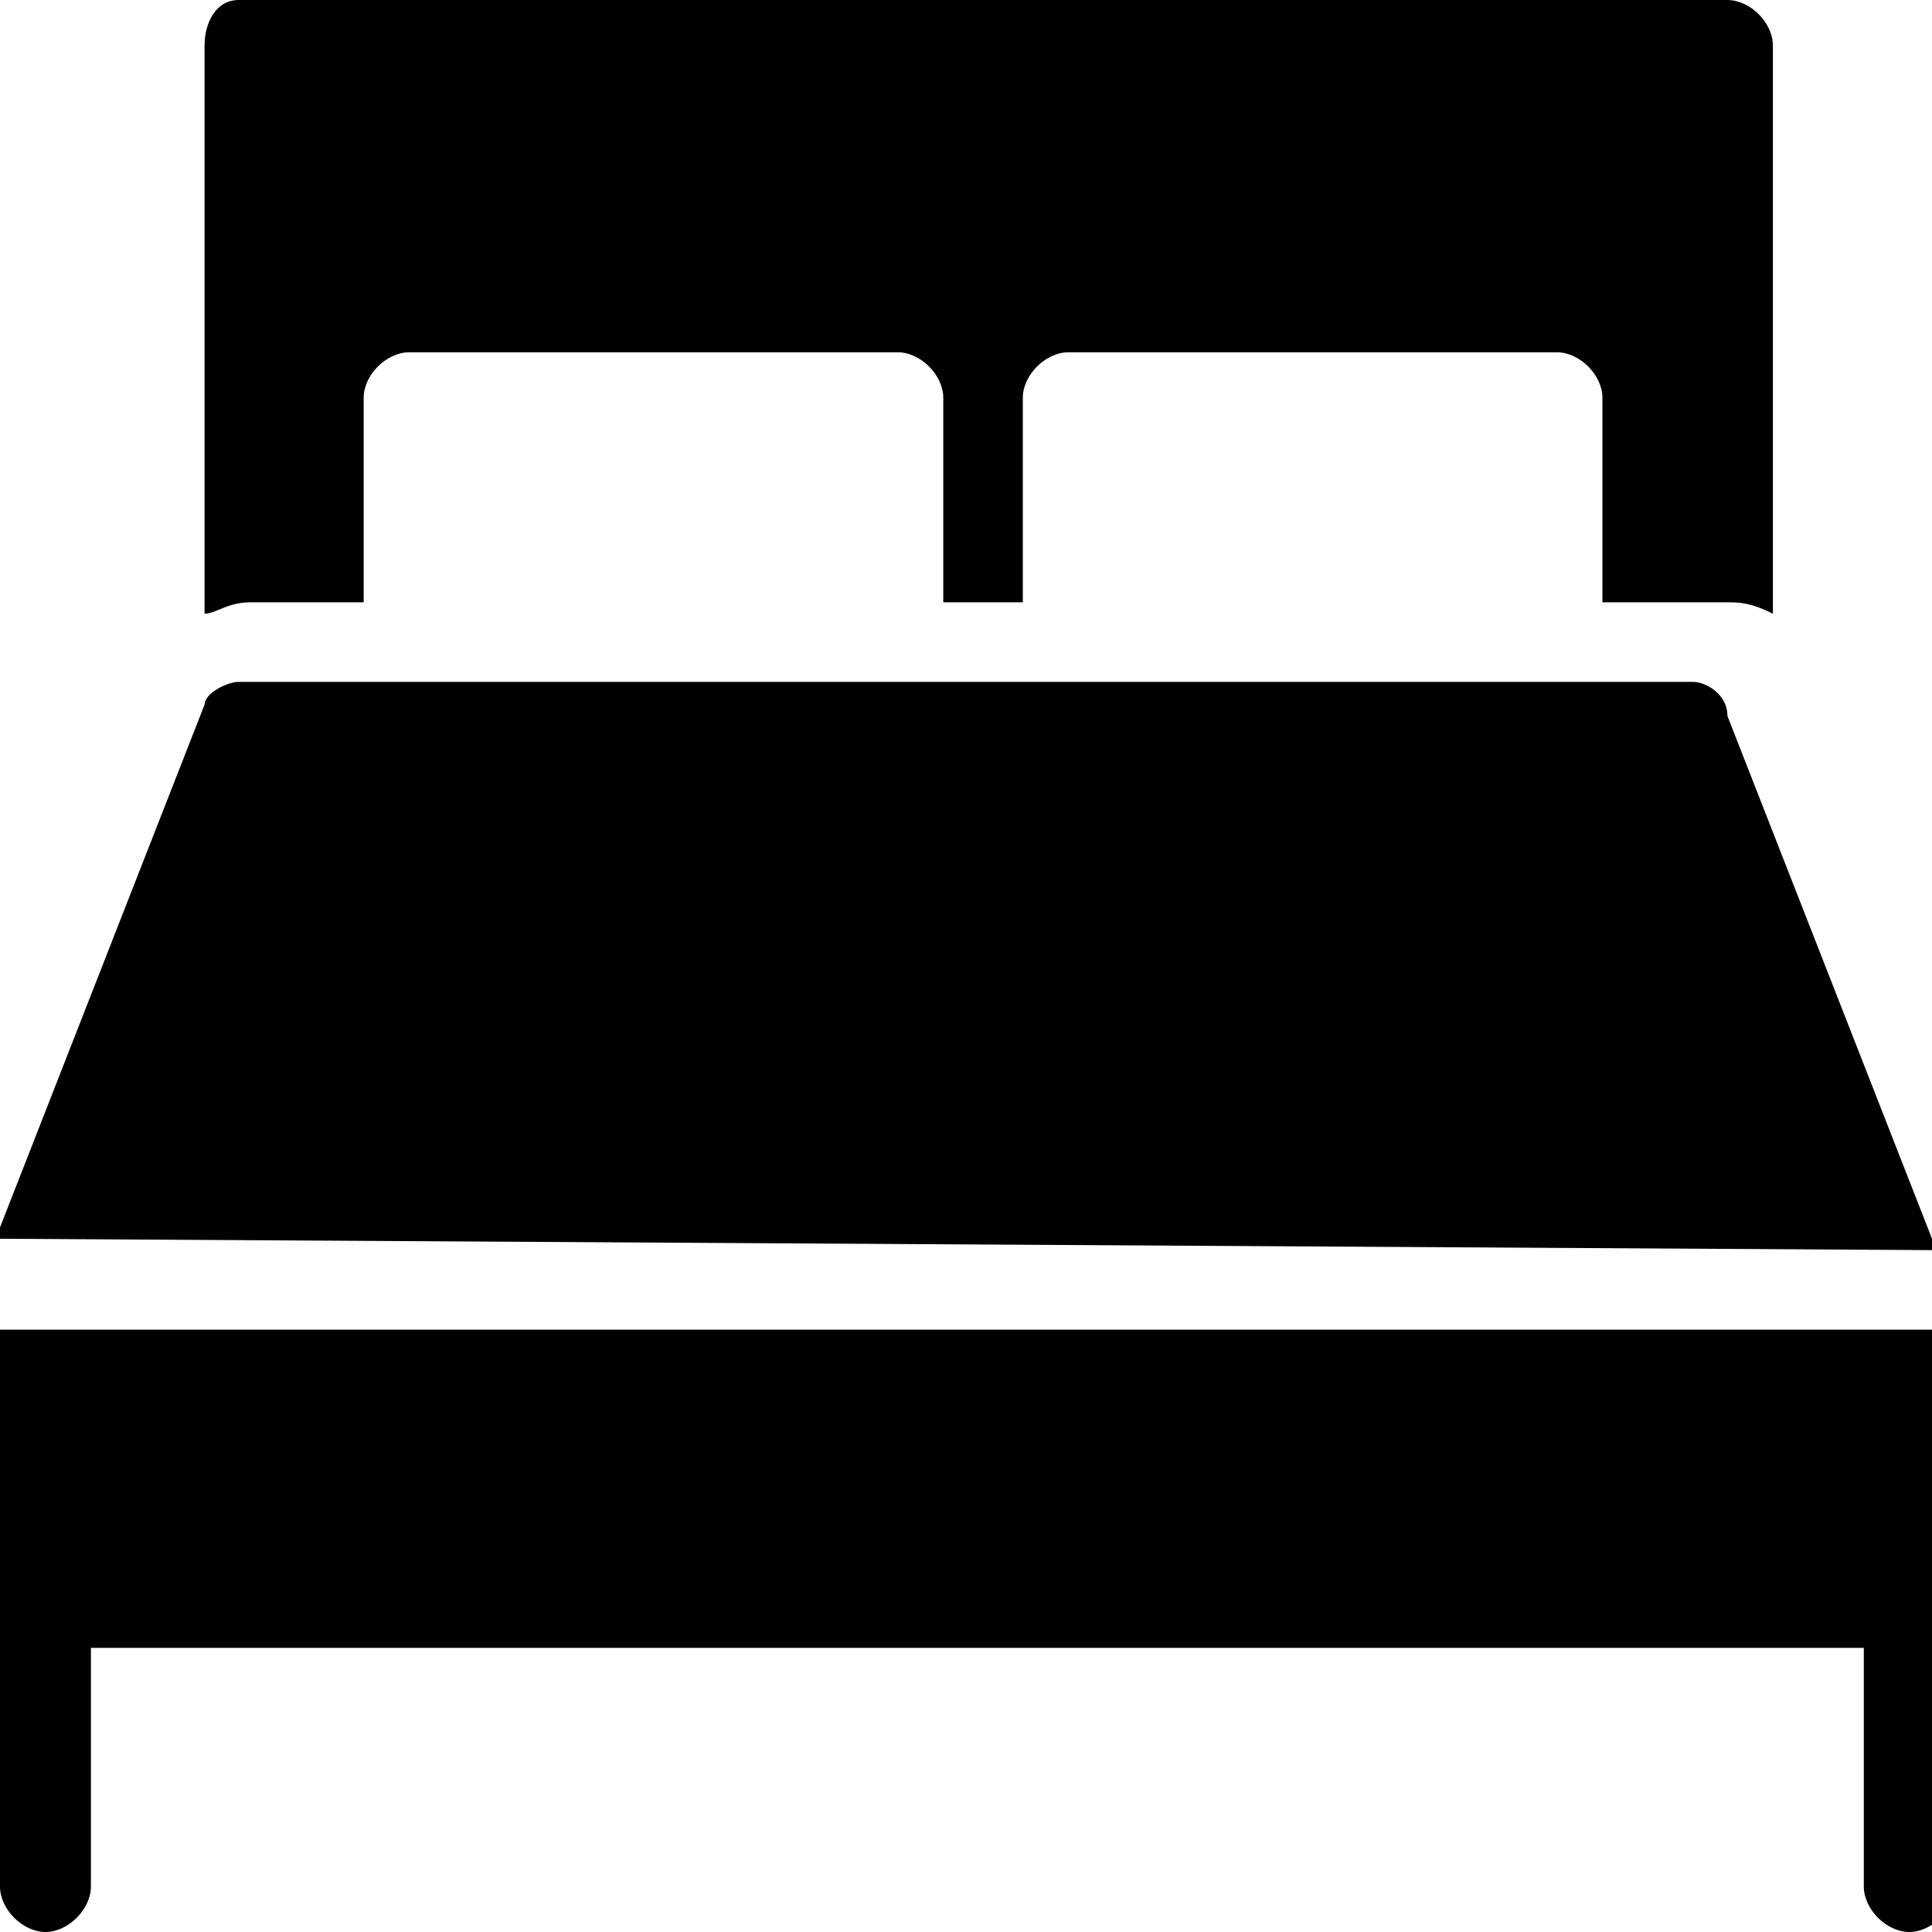
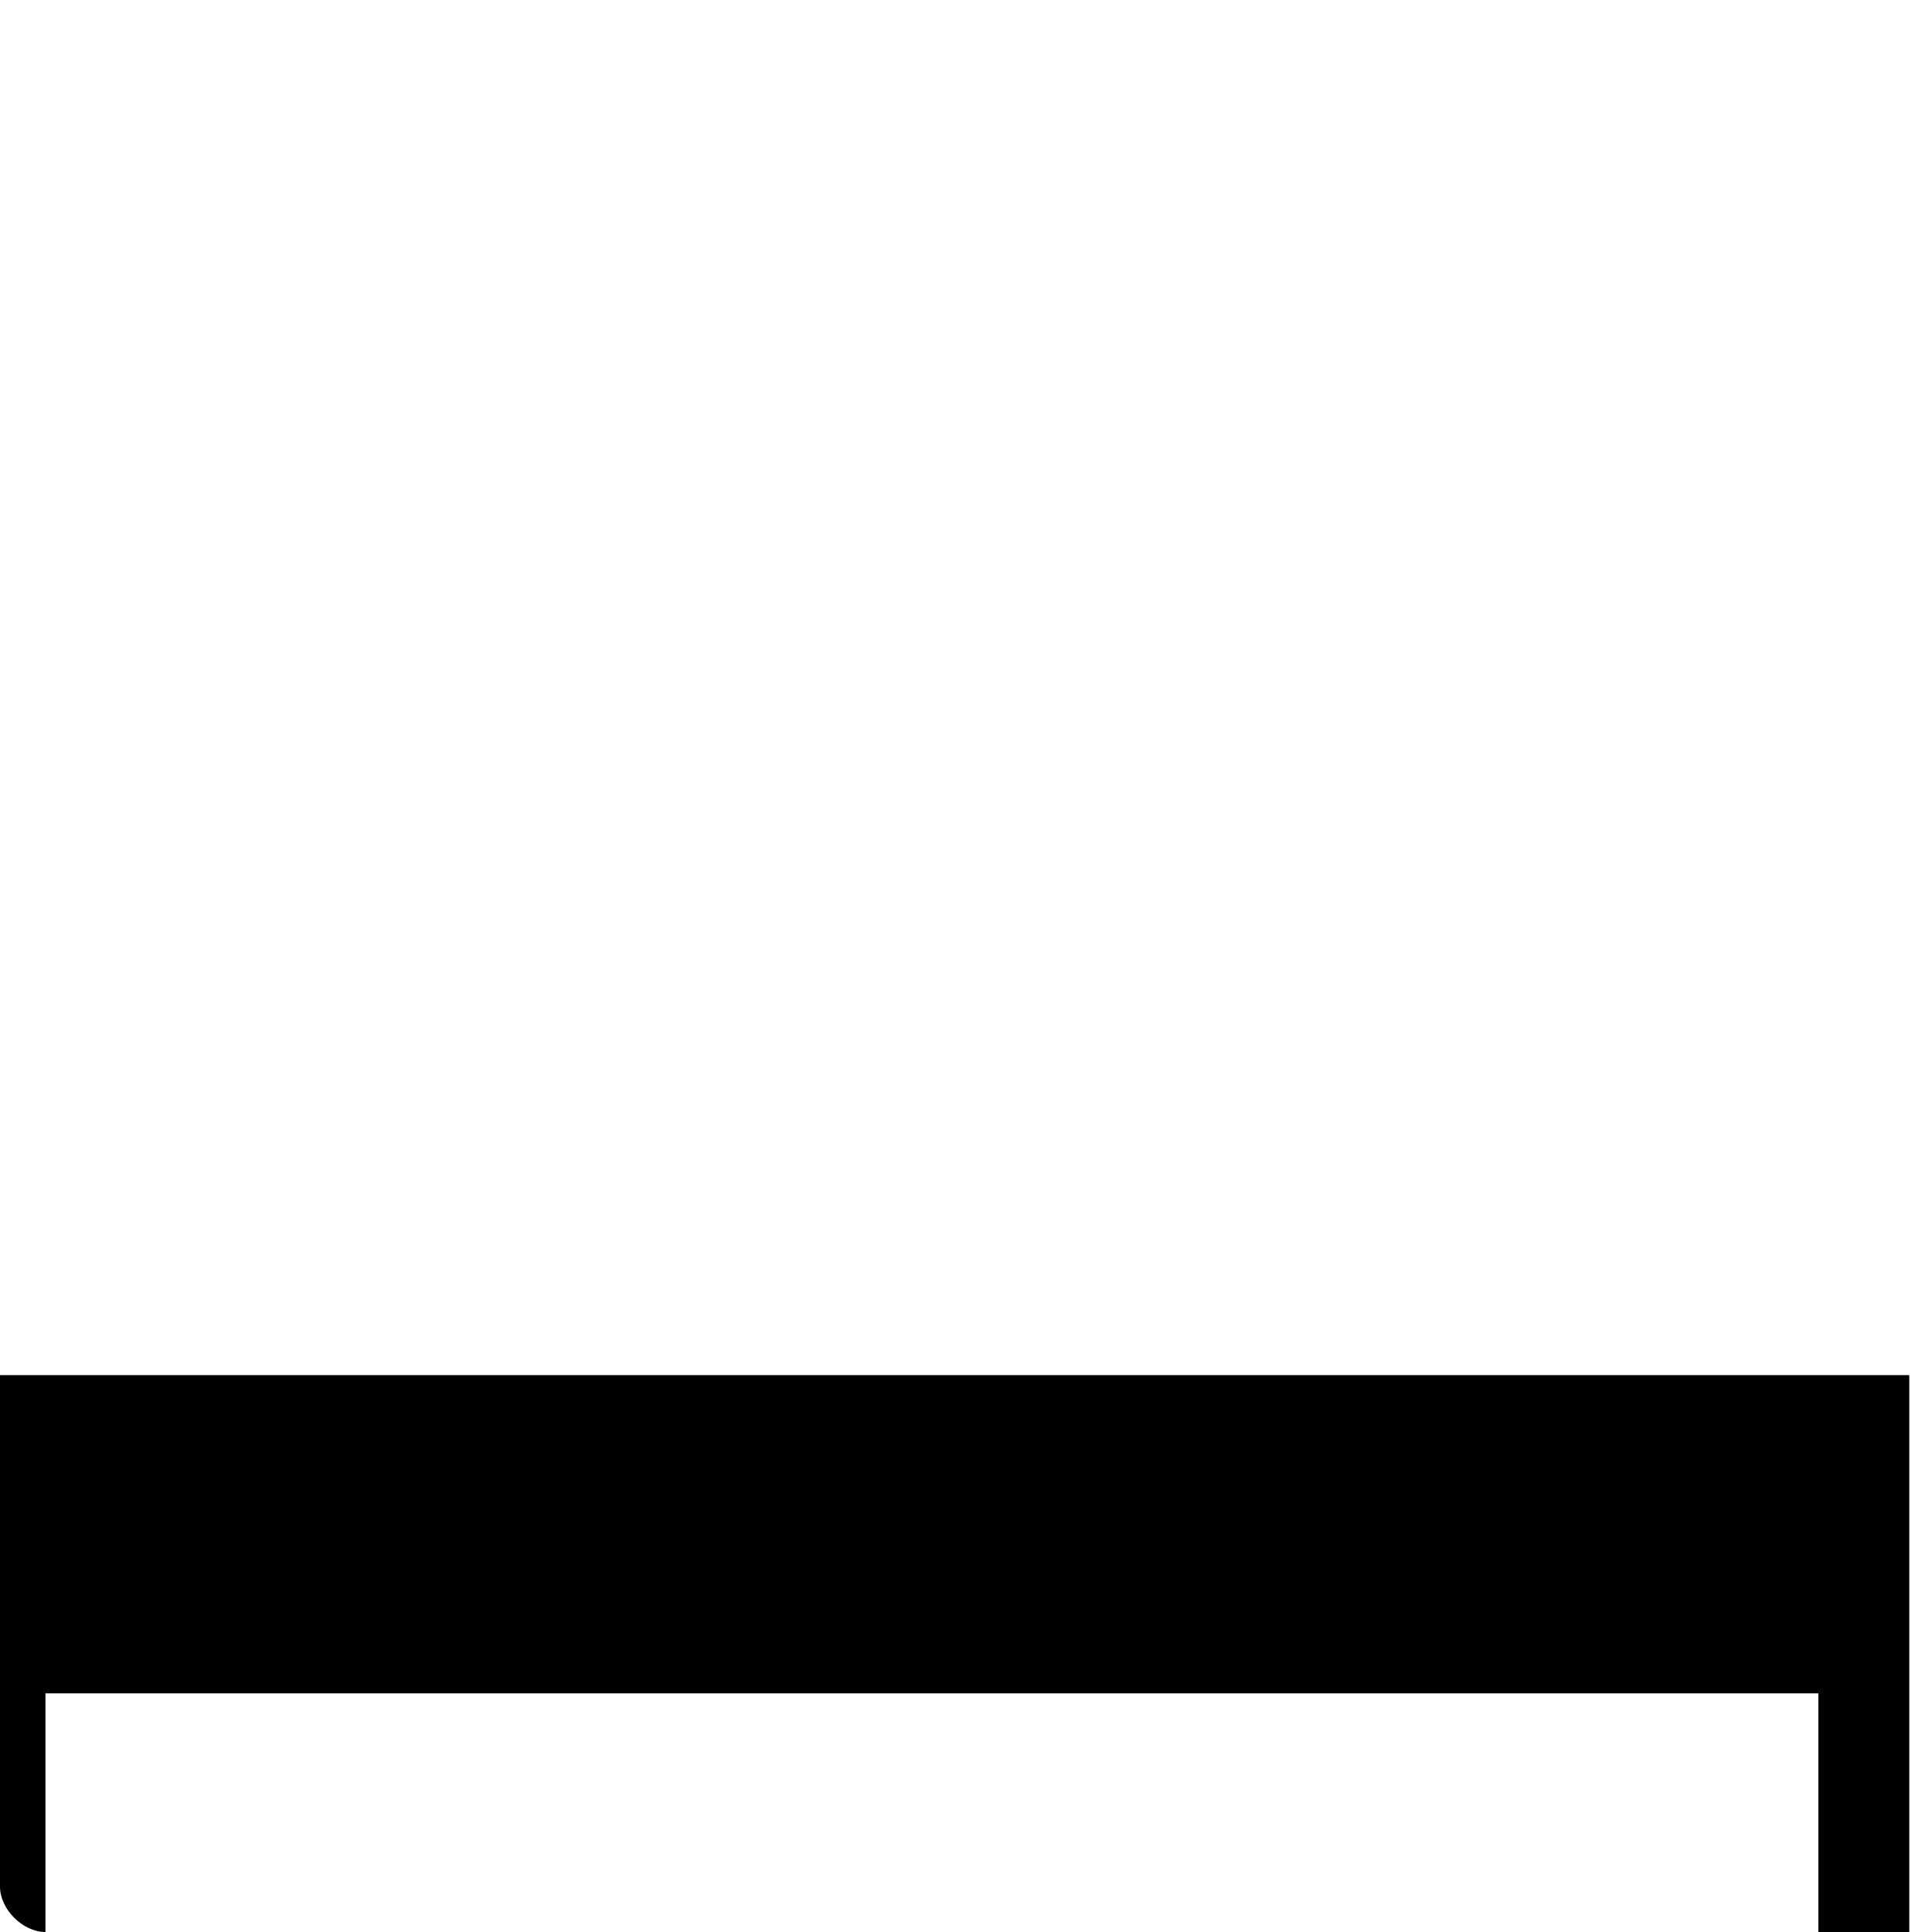
<svg xmlns="http://www.w3.org/2000/svg" version="1.1" id="Layer_1" x="0px" y="0px" viewBox="0 0 17 17" style="enable-background:new 0 0 17 17;" xml:space="preserve">
  <g>
    <g>
-       <path d="M3.2,5.3V3.5c0-0.2,0.2-0.4,0.4-0.4h4.3c0.2,0,0.4,0.2,0.4,0.4v1.8h0.7V3.5c0-0.2,0.2-0.4,0.4-0.4h4.3    c0.2,0,0.4,0.2,0.4,0.4v1.8h1.1c0.1,0,0.2,0,0.4,0.1v-5c0-0.2-0.2-0.4-0.4-0.4H2.1C1.9,0,1.8,0.2,1.8,0.4v5c0.1,0,0.2-0.1,0.4-0.1    H3.2z" />
-     </g>
+       </g>
    <g>
-       <path d="M17,11c0,0,0-0.1,0-0.1l0,0c0,0,0,0,0,0l-1.8-4.6C15.2,6.1,15,6,14.9,6H2.1C2,6,1.8,6.1,1.8,6.2L0,10.8c0,0,0,0,0,0v0    c0,0,0,0.1,0,0.1c0,0,0,0,0,0v0L17,11L17,11C17,11,17,11,17,11z" />
-     </g>
+       </g>
    <g>
-       <path d="M0,16.6C0,16.8,0.2,17,0.4,17c0.2,0,0.4-0.2,0.4-0.4v-2.1h15.6v2.1c0,0.2,0.2,0.4,0.4,0.4c0.2,0,0.4-0.2,0.4-0.4v-4.9H0    V16.6z" />
+       <path d="M0,16.6C0,16.8,0.2,17,0.4,17v-2.1h15.6v2.1c0,0.2,0.2,0.4,0.4,0.4c0.2,0,0.4-0.2,0.4-0.4v-4.9H0    V16.6z" />
    </g>
  </g>
</svg>